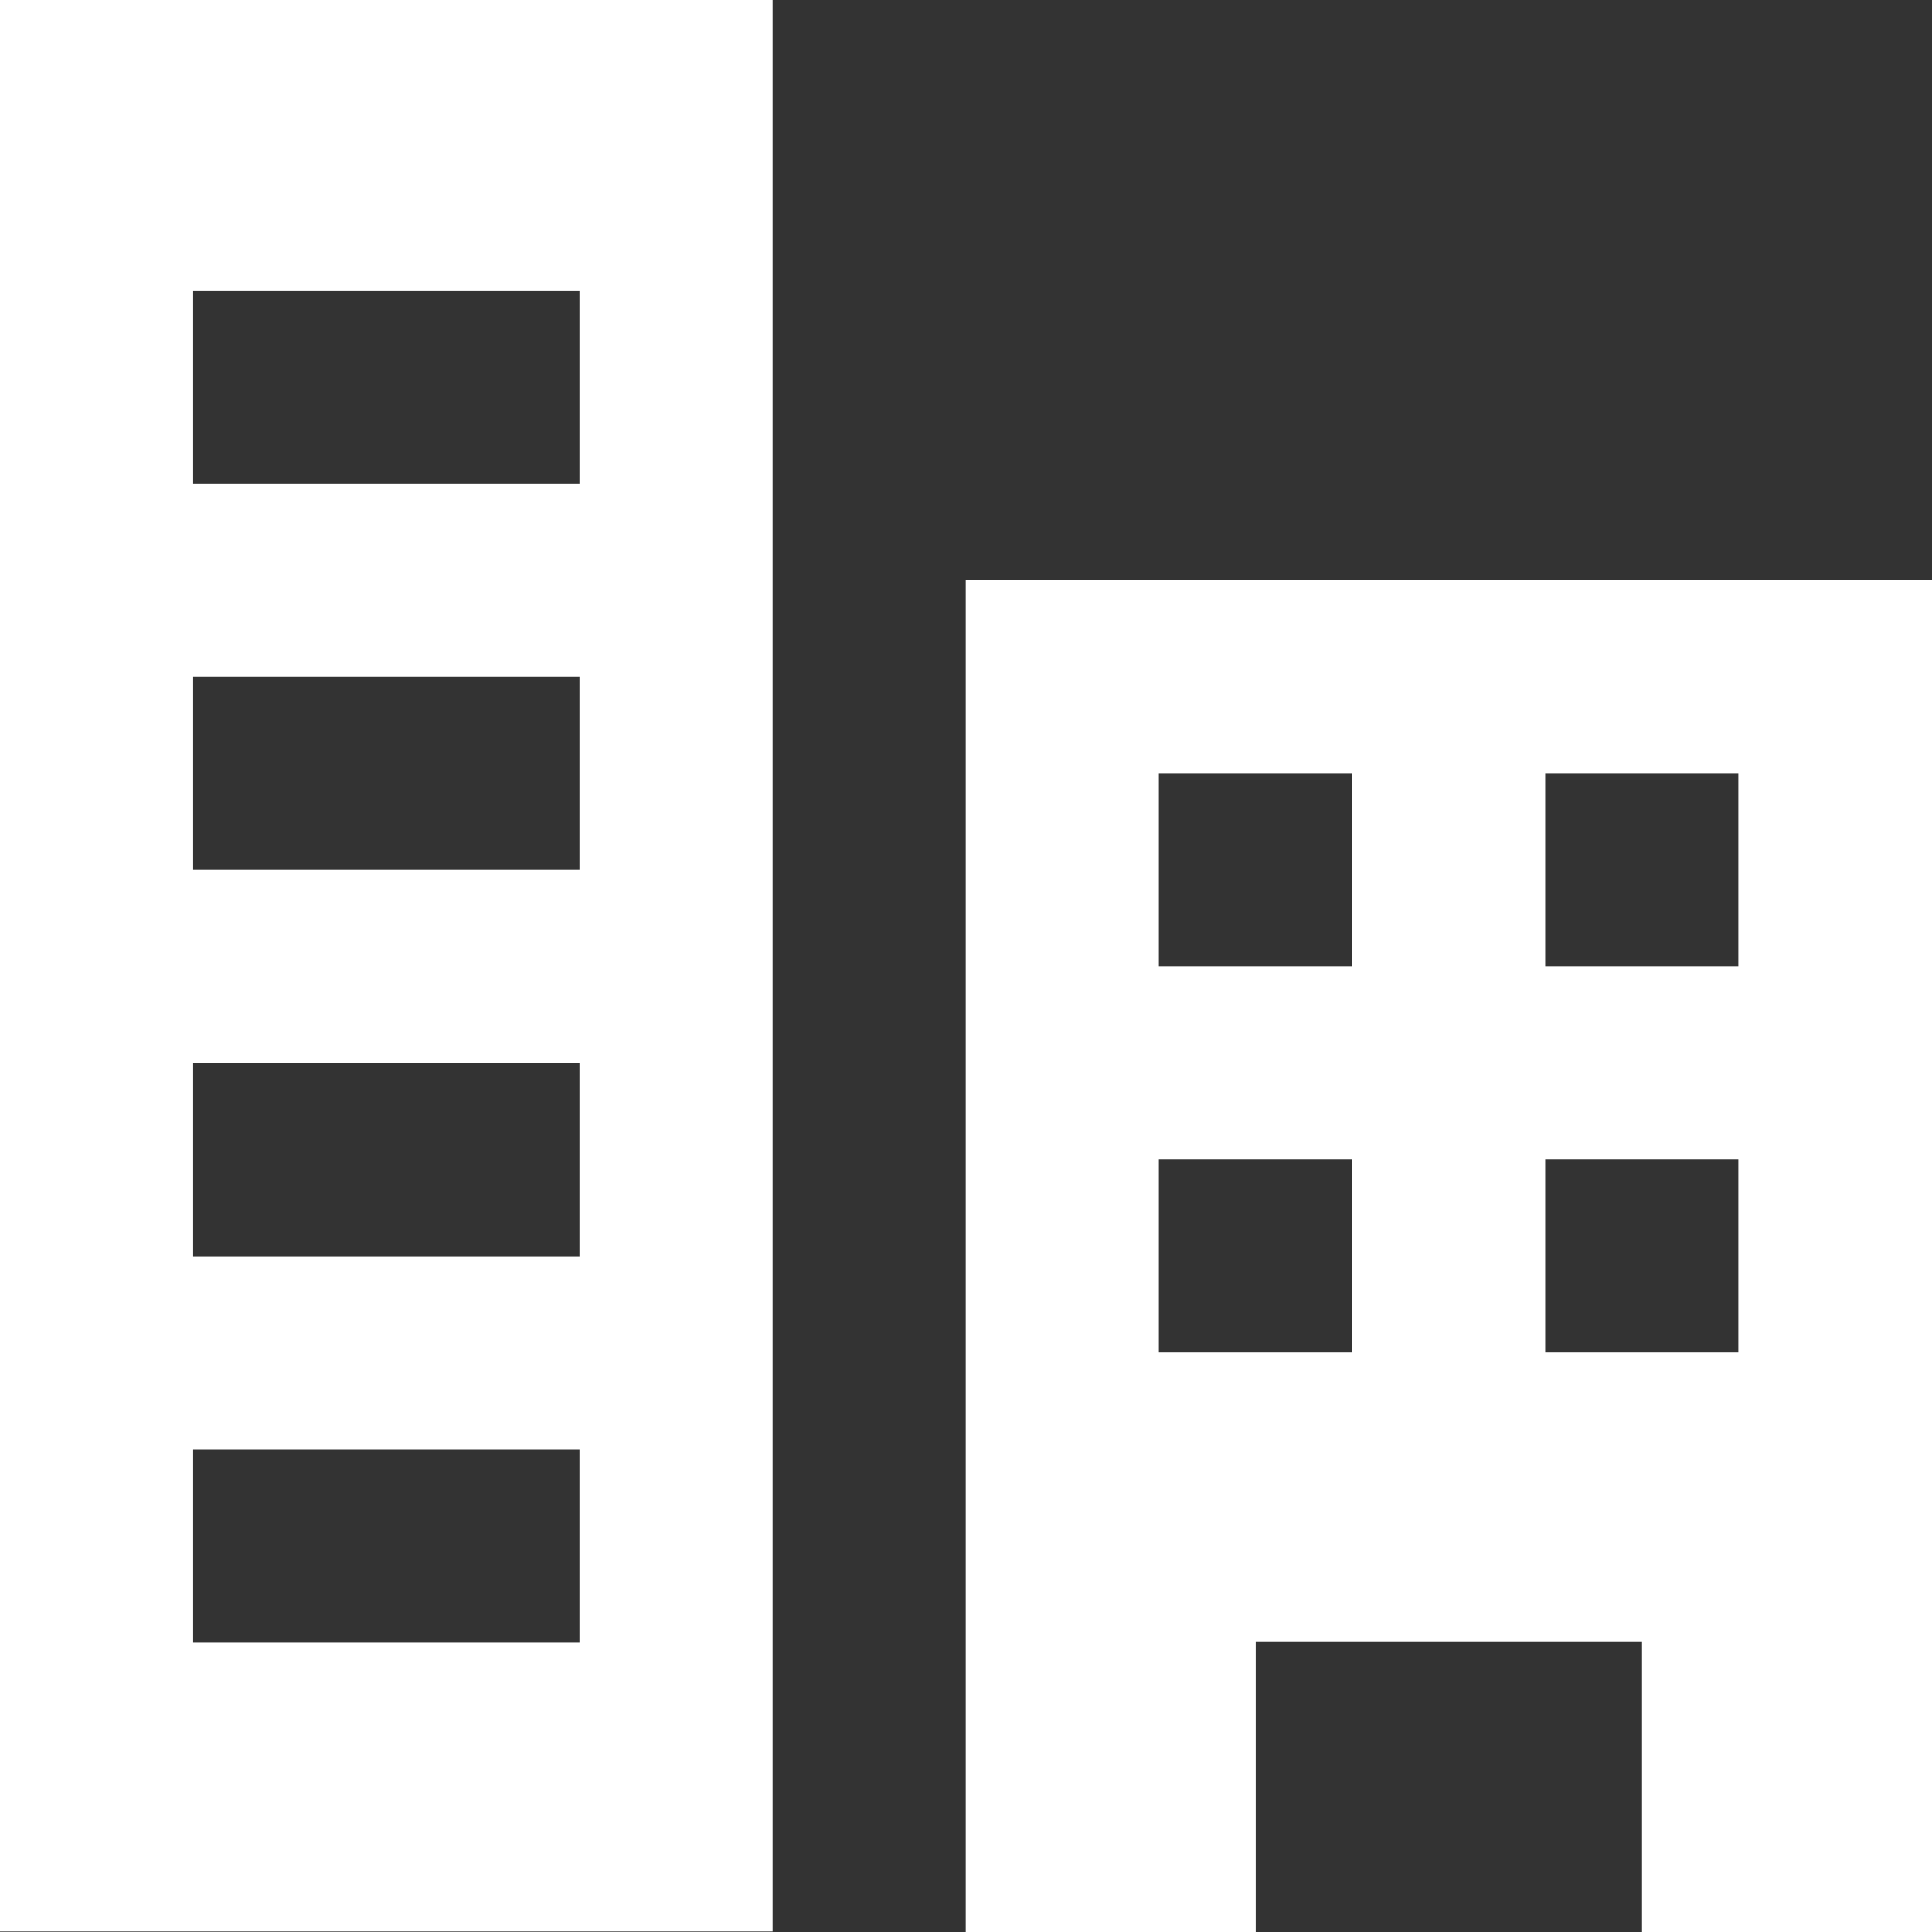
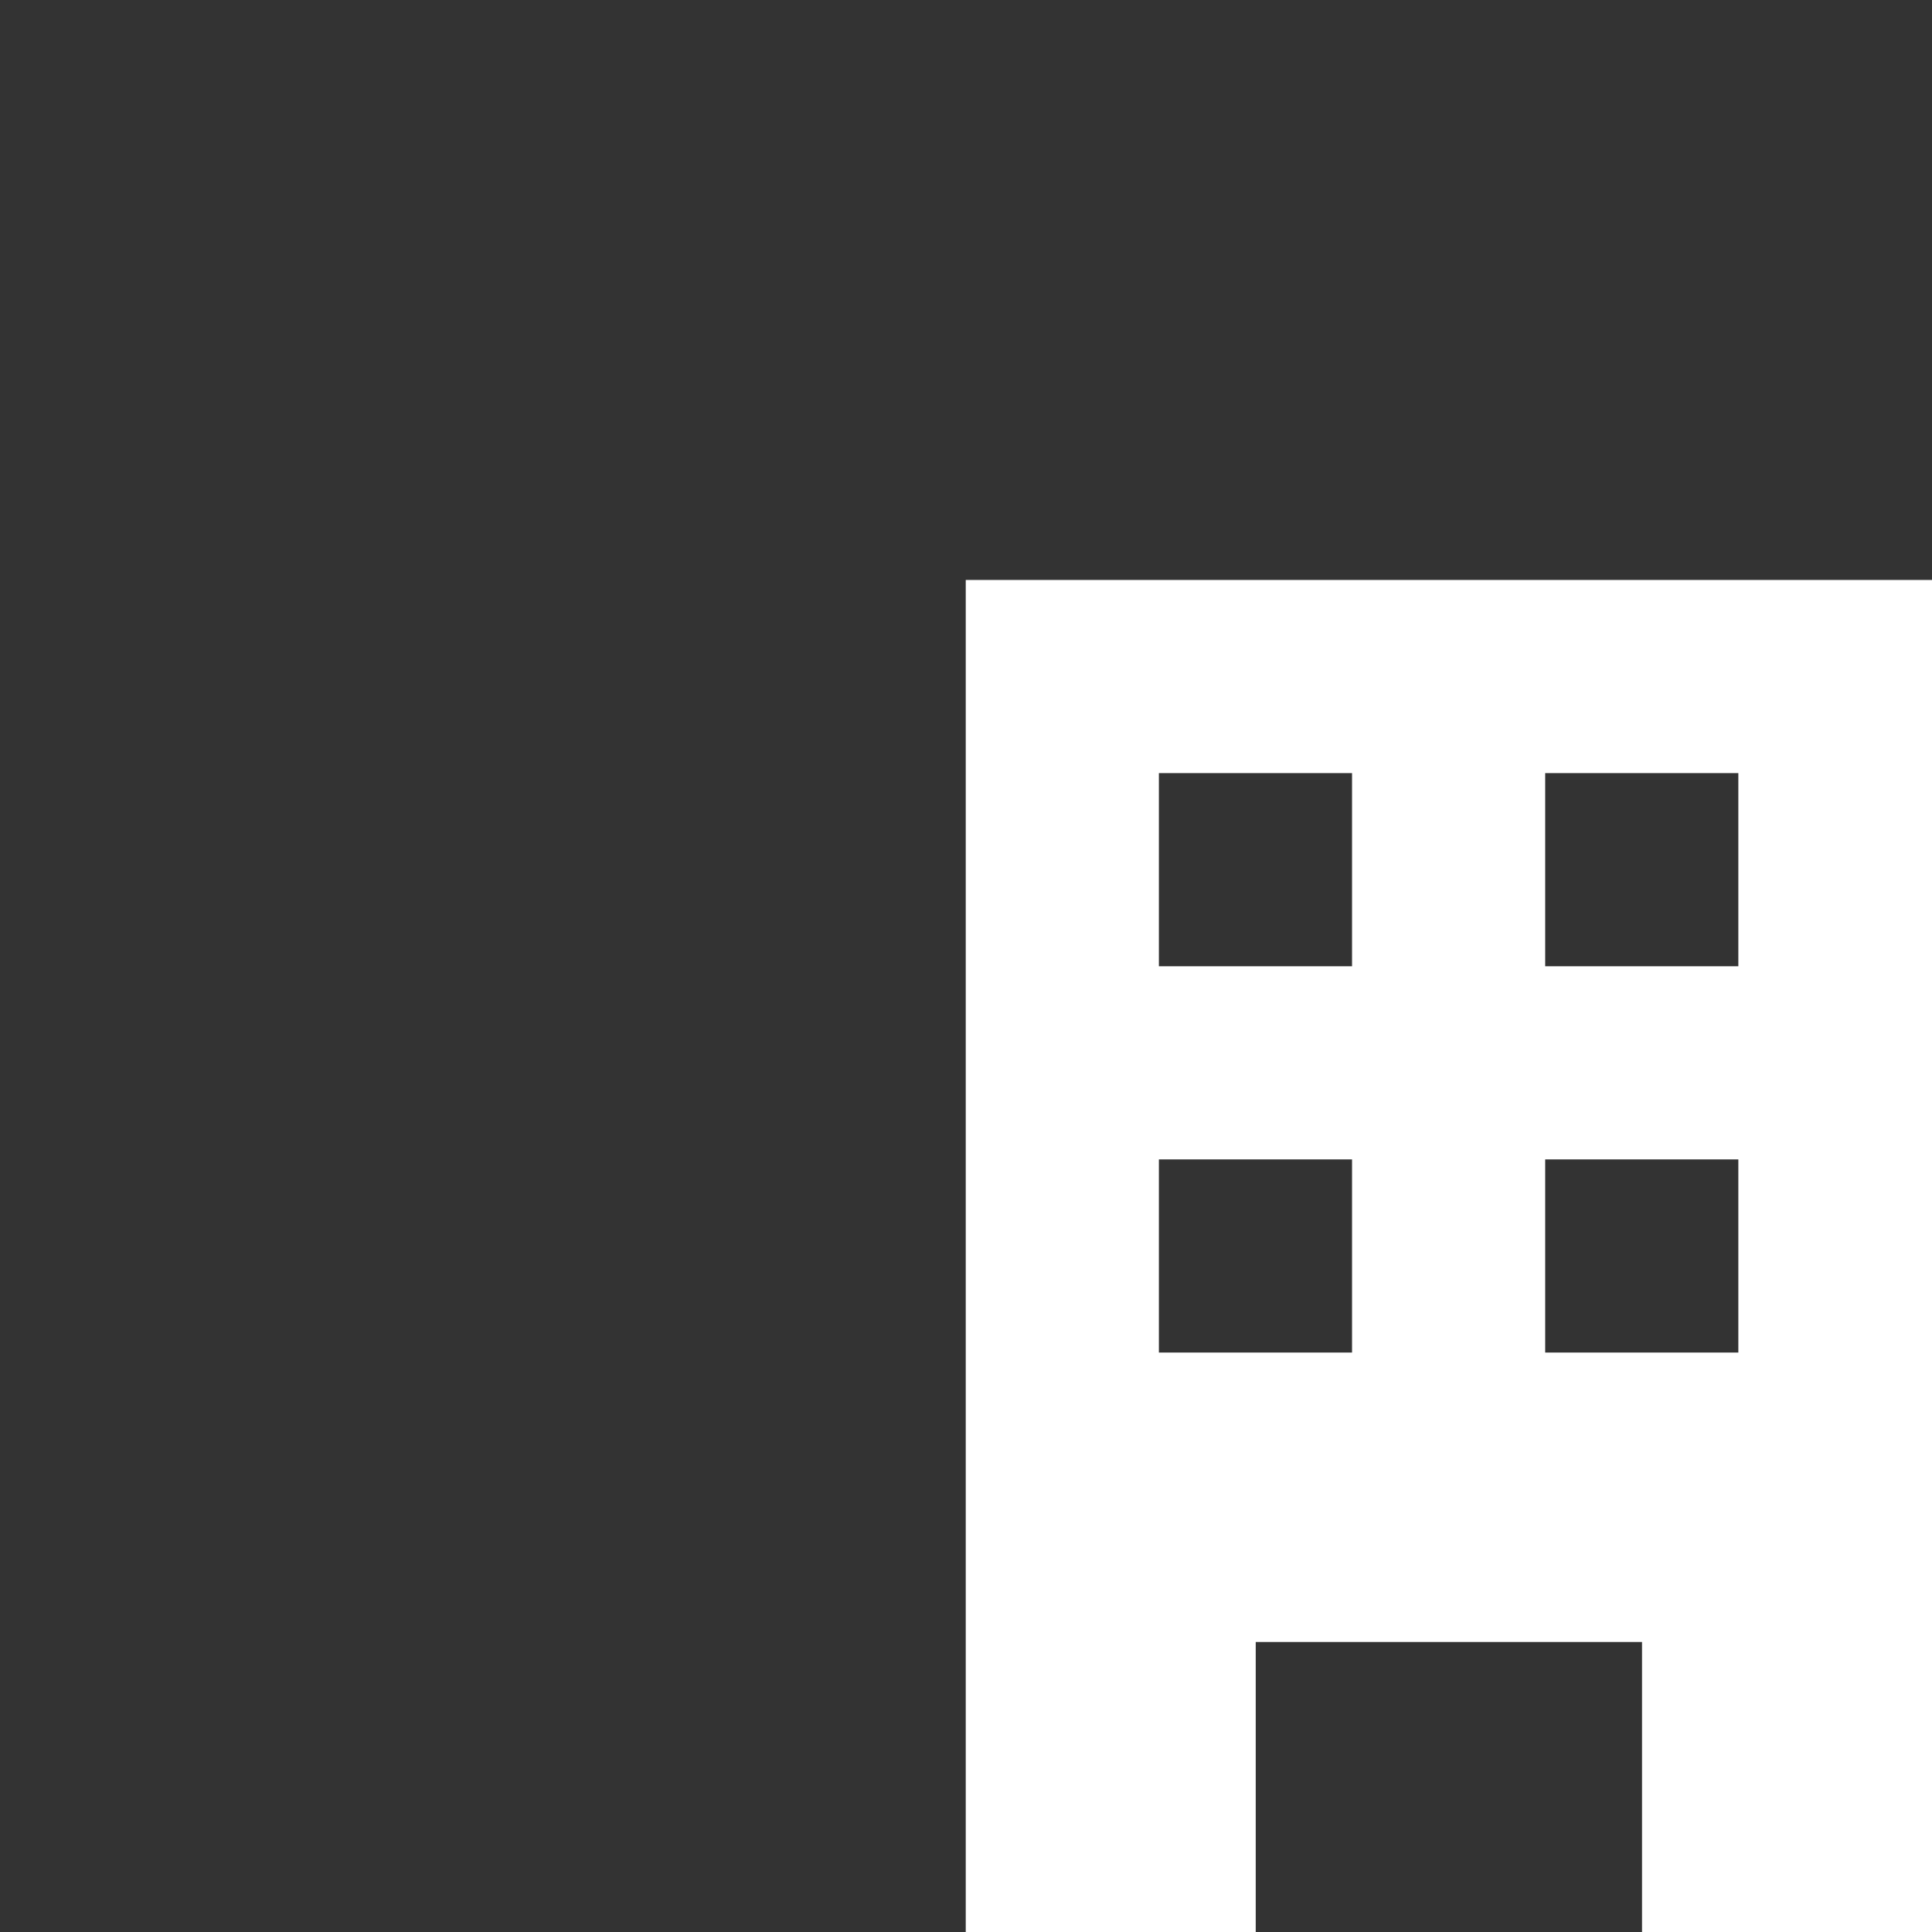
<svg xmlns="http://www.w3.org/2000/svg" version="1.1" viewBox="0 0 375.1 375.1">
  <rect x="0" y="0" width="375.1" height="375.1" fill="#333333" stroke="none" />
  <defs>
    <style> .cls-1 { fill: #fff; } </style>
  </defs>
  <g>
    <g id="Capa_1">
-       <path class="cls-1" d="M0,0v375h150V0H0ZM112.5,318.9H37.5v-37.5h75v37.5ZM112.5,243.9H37.5v-37.5h75v37.5ZM112.5,168.9H37.5v-37.5h75v37.5ZM112.5,93.9H37.5v-37.5h75v37.5Z" />
      <path class="cls-1" d="M187.5,112.6v262.5h56.3v-56.3h75v56.3h56.3V112.6h-187.6ZM262.5,262.6h-37.5v-37.5h37.5v37.5ZM262.5,187.6h-37.5v-37.5h37.5v37.5ZM337.5,262.6h-37.5v-37.5h37.5v37.5ZM337.5,187.6h-37.5v-37.5h37.5v37.5Z" />
    </g>
  </g>
</svg>